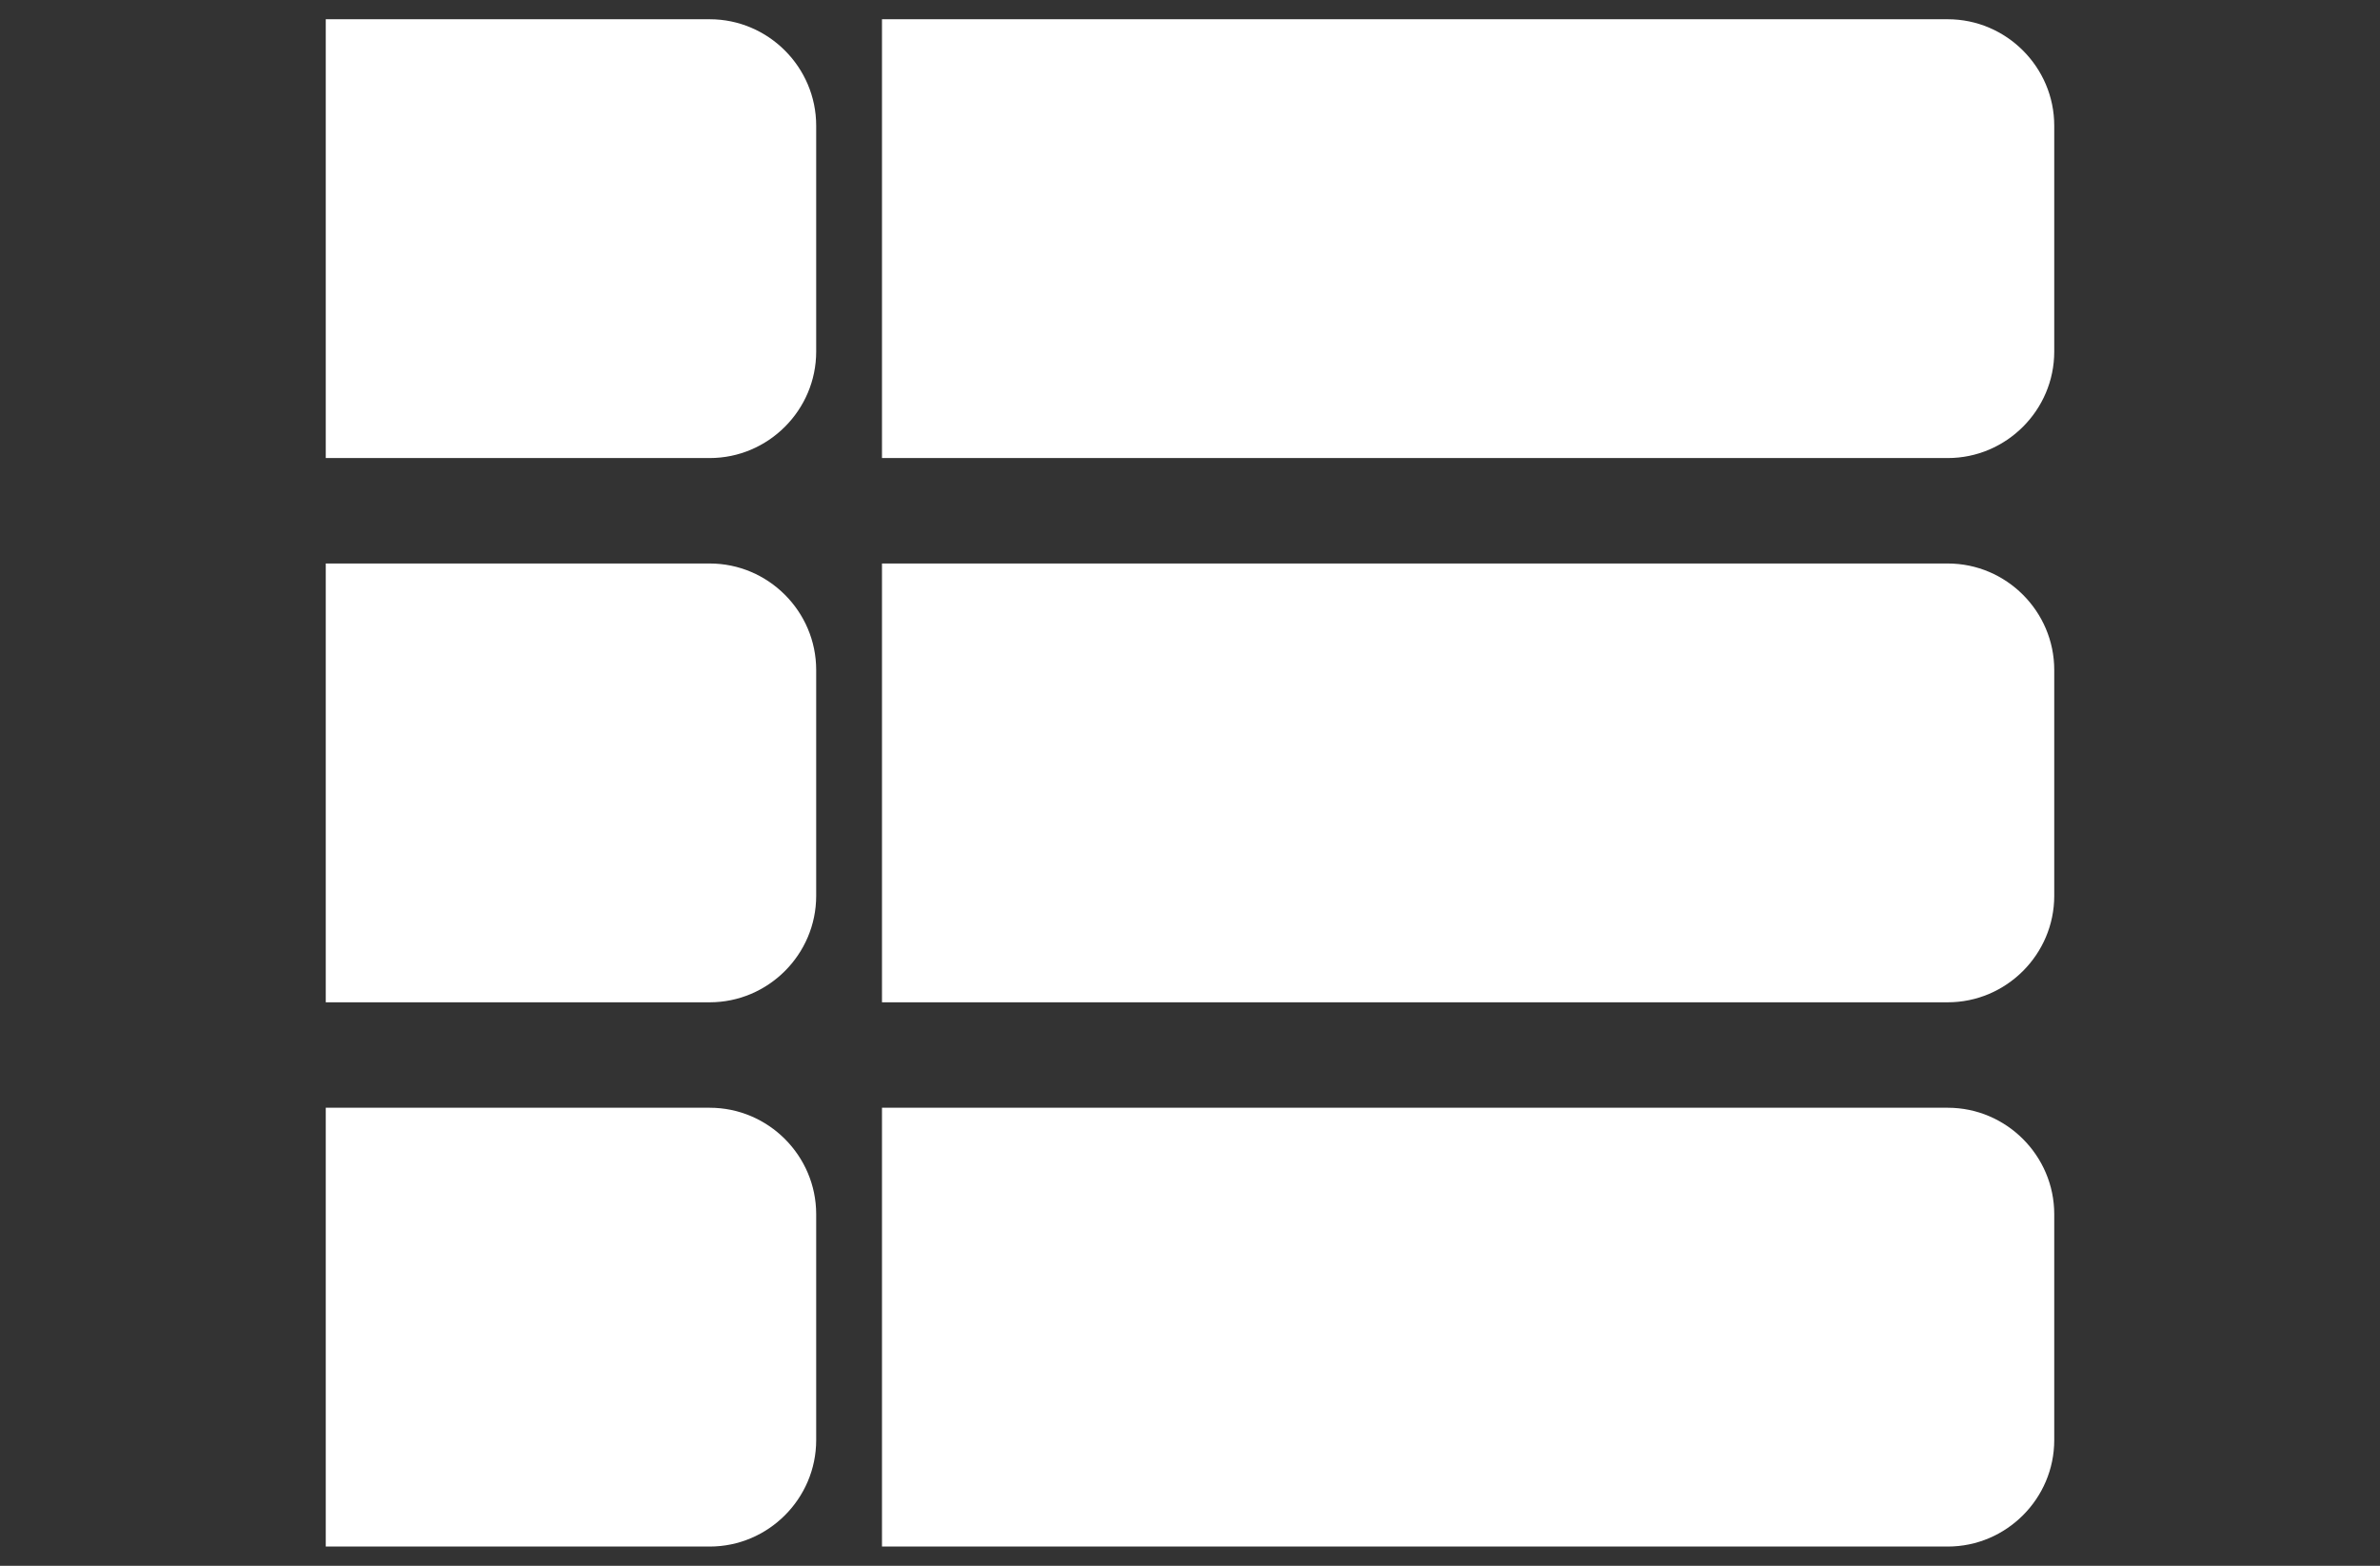
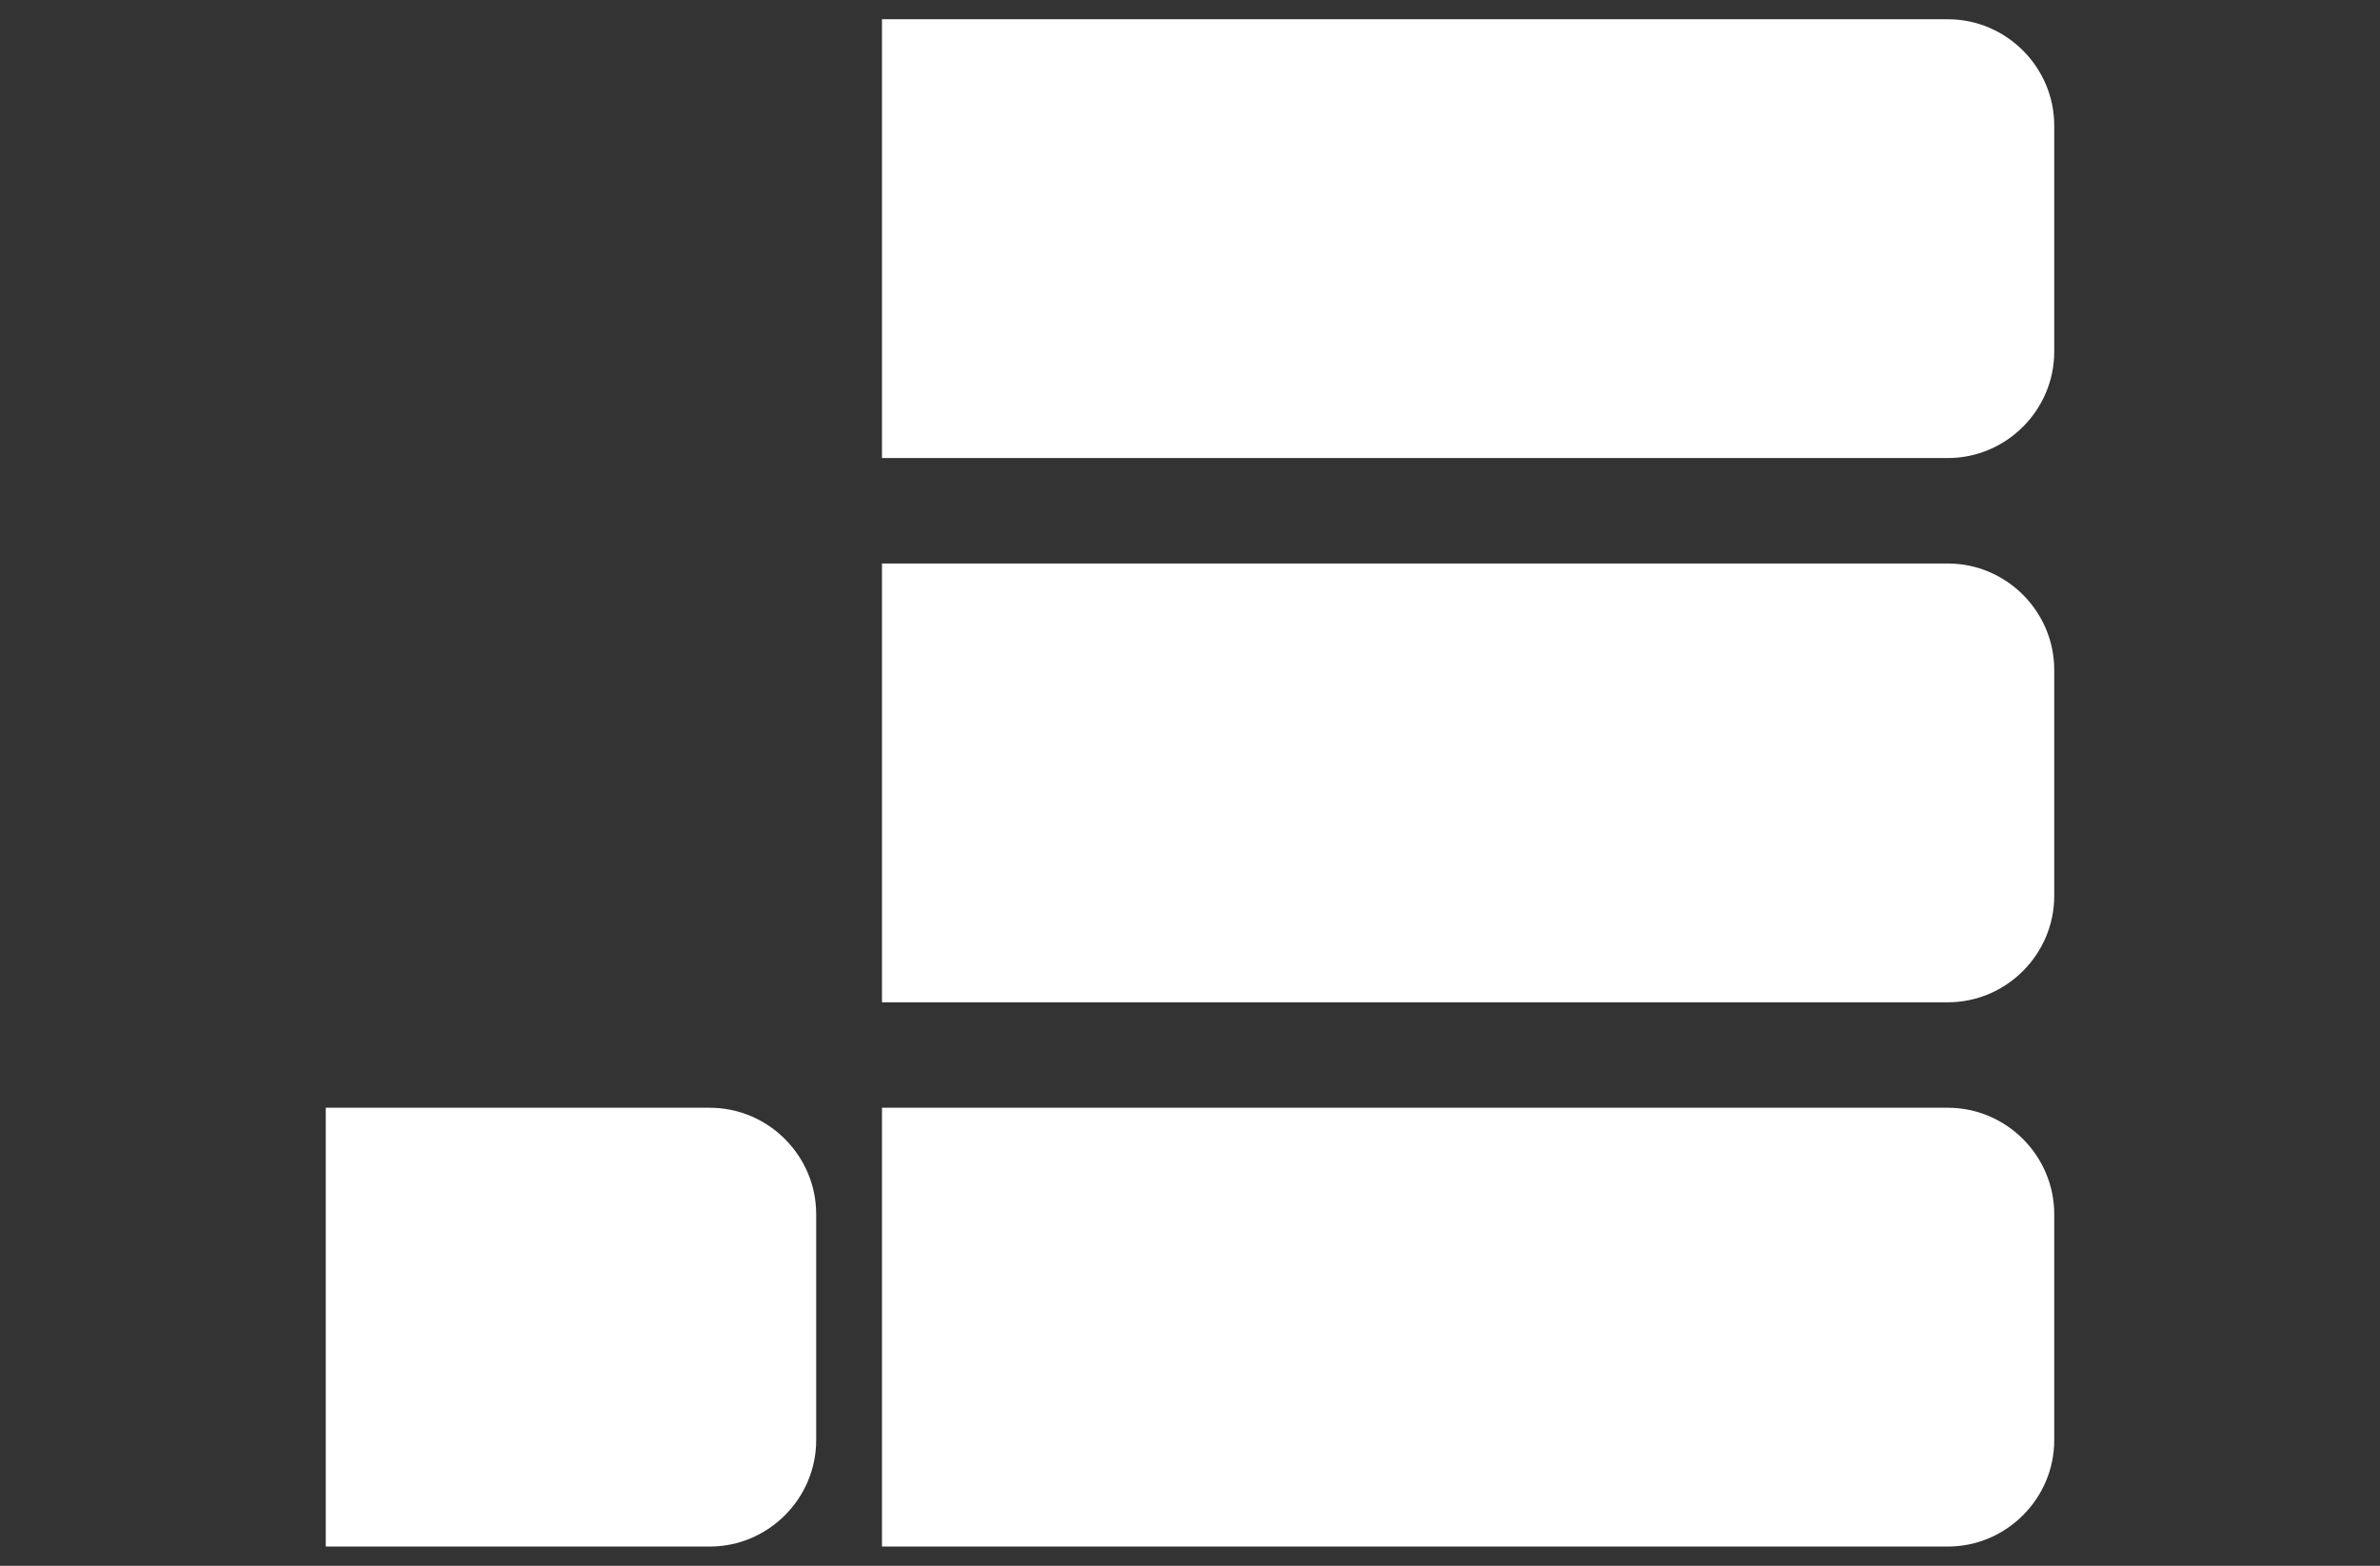
<svg xmlns="http://www.w3.org/2000/svg" version="1.1" id="圖層_1" x="0px" y="0px" width="1946.879px" height="1280.879px" viewBox="0 0 1946.879 1280.879" enable-background="new 0 0 1946.879 1280.879" xml:space="preserve">
  <rect x="0" y="0" width="1946.879" height="1280.879" fill="#333333" stroke="none" />
  <g>
    <g>
-       <path fill="#FFFFFF" d="M580.556,15.744h-6.763H353.576h-87.102v87.102V287.6v87.102h87.102h220.218h6.763    c47.905,0,87.102-39.196,87.102-87.102V102.846C667.658,54.939,628.461,15.744,580.556,15.744z" />
      <path fill="#FFFFFF" d="M1593.303,15.744h-137.257H808.578h-87.102v87.102V287.6v87.102h87.102h647.469h137.257    c47.906,0,87.103-39.196,87.103-87.102V102.846C1680.406,54.939,1641.209,15.744,1593.303,15.744z" />
    </g>
    <g>
-       <path fill="#FFFFFF" d="M580.556,460.961h-6.763H353.576h-87.102v87.102v184.753v87.102h87.102h220.218h6.763    c47.905,0,87.102-39.195,87.102-87.102V548.063C667.658,500.157,628.461,460.961,580.556,460.961z" />
      <path fill="#FFFFFF" d="M1593.303,460.961h-137.257H808.578h-87.102v87.102v184.753v87.102h87.102h647.469h137.257    c47.906,0,87.103-39.195,87.103-87.102V548.063C1680.406,500.157,1641.209,460.961,1593.303,460.961z" />
    </g>
    <g>
      <path fill="#FFFFFF" d="M580.556,906.178h-6.763H353.576h-87.102v87.102v184.754v87.102h87.102h220.218h6.763    c47.905,0,87.102-39.195,87.102-87.102V993.28C667.658,945.374,628.461,906.178,580.556,906.178z" />
      <path fill="#FFFFFF" d="M1593.303,906.178h-137.257H808.578h-87.102v87.102v184.754v87.102h87.102h647.469h137.257    c47.906,0,87.103-39.195,87.103-87.102V993.28C1680.406,945.374,1641.209,906.178,1593.303,906.178z" />
    </g>
  </g>
</svg>